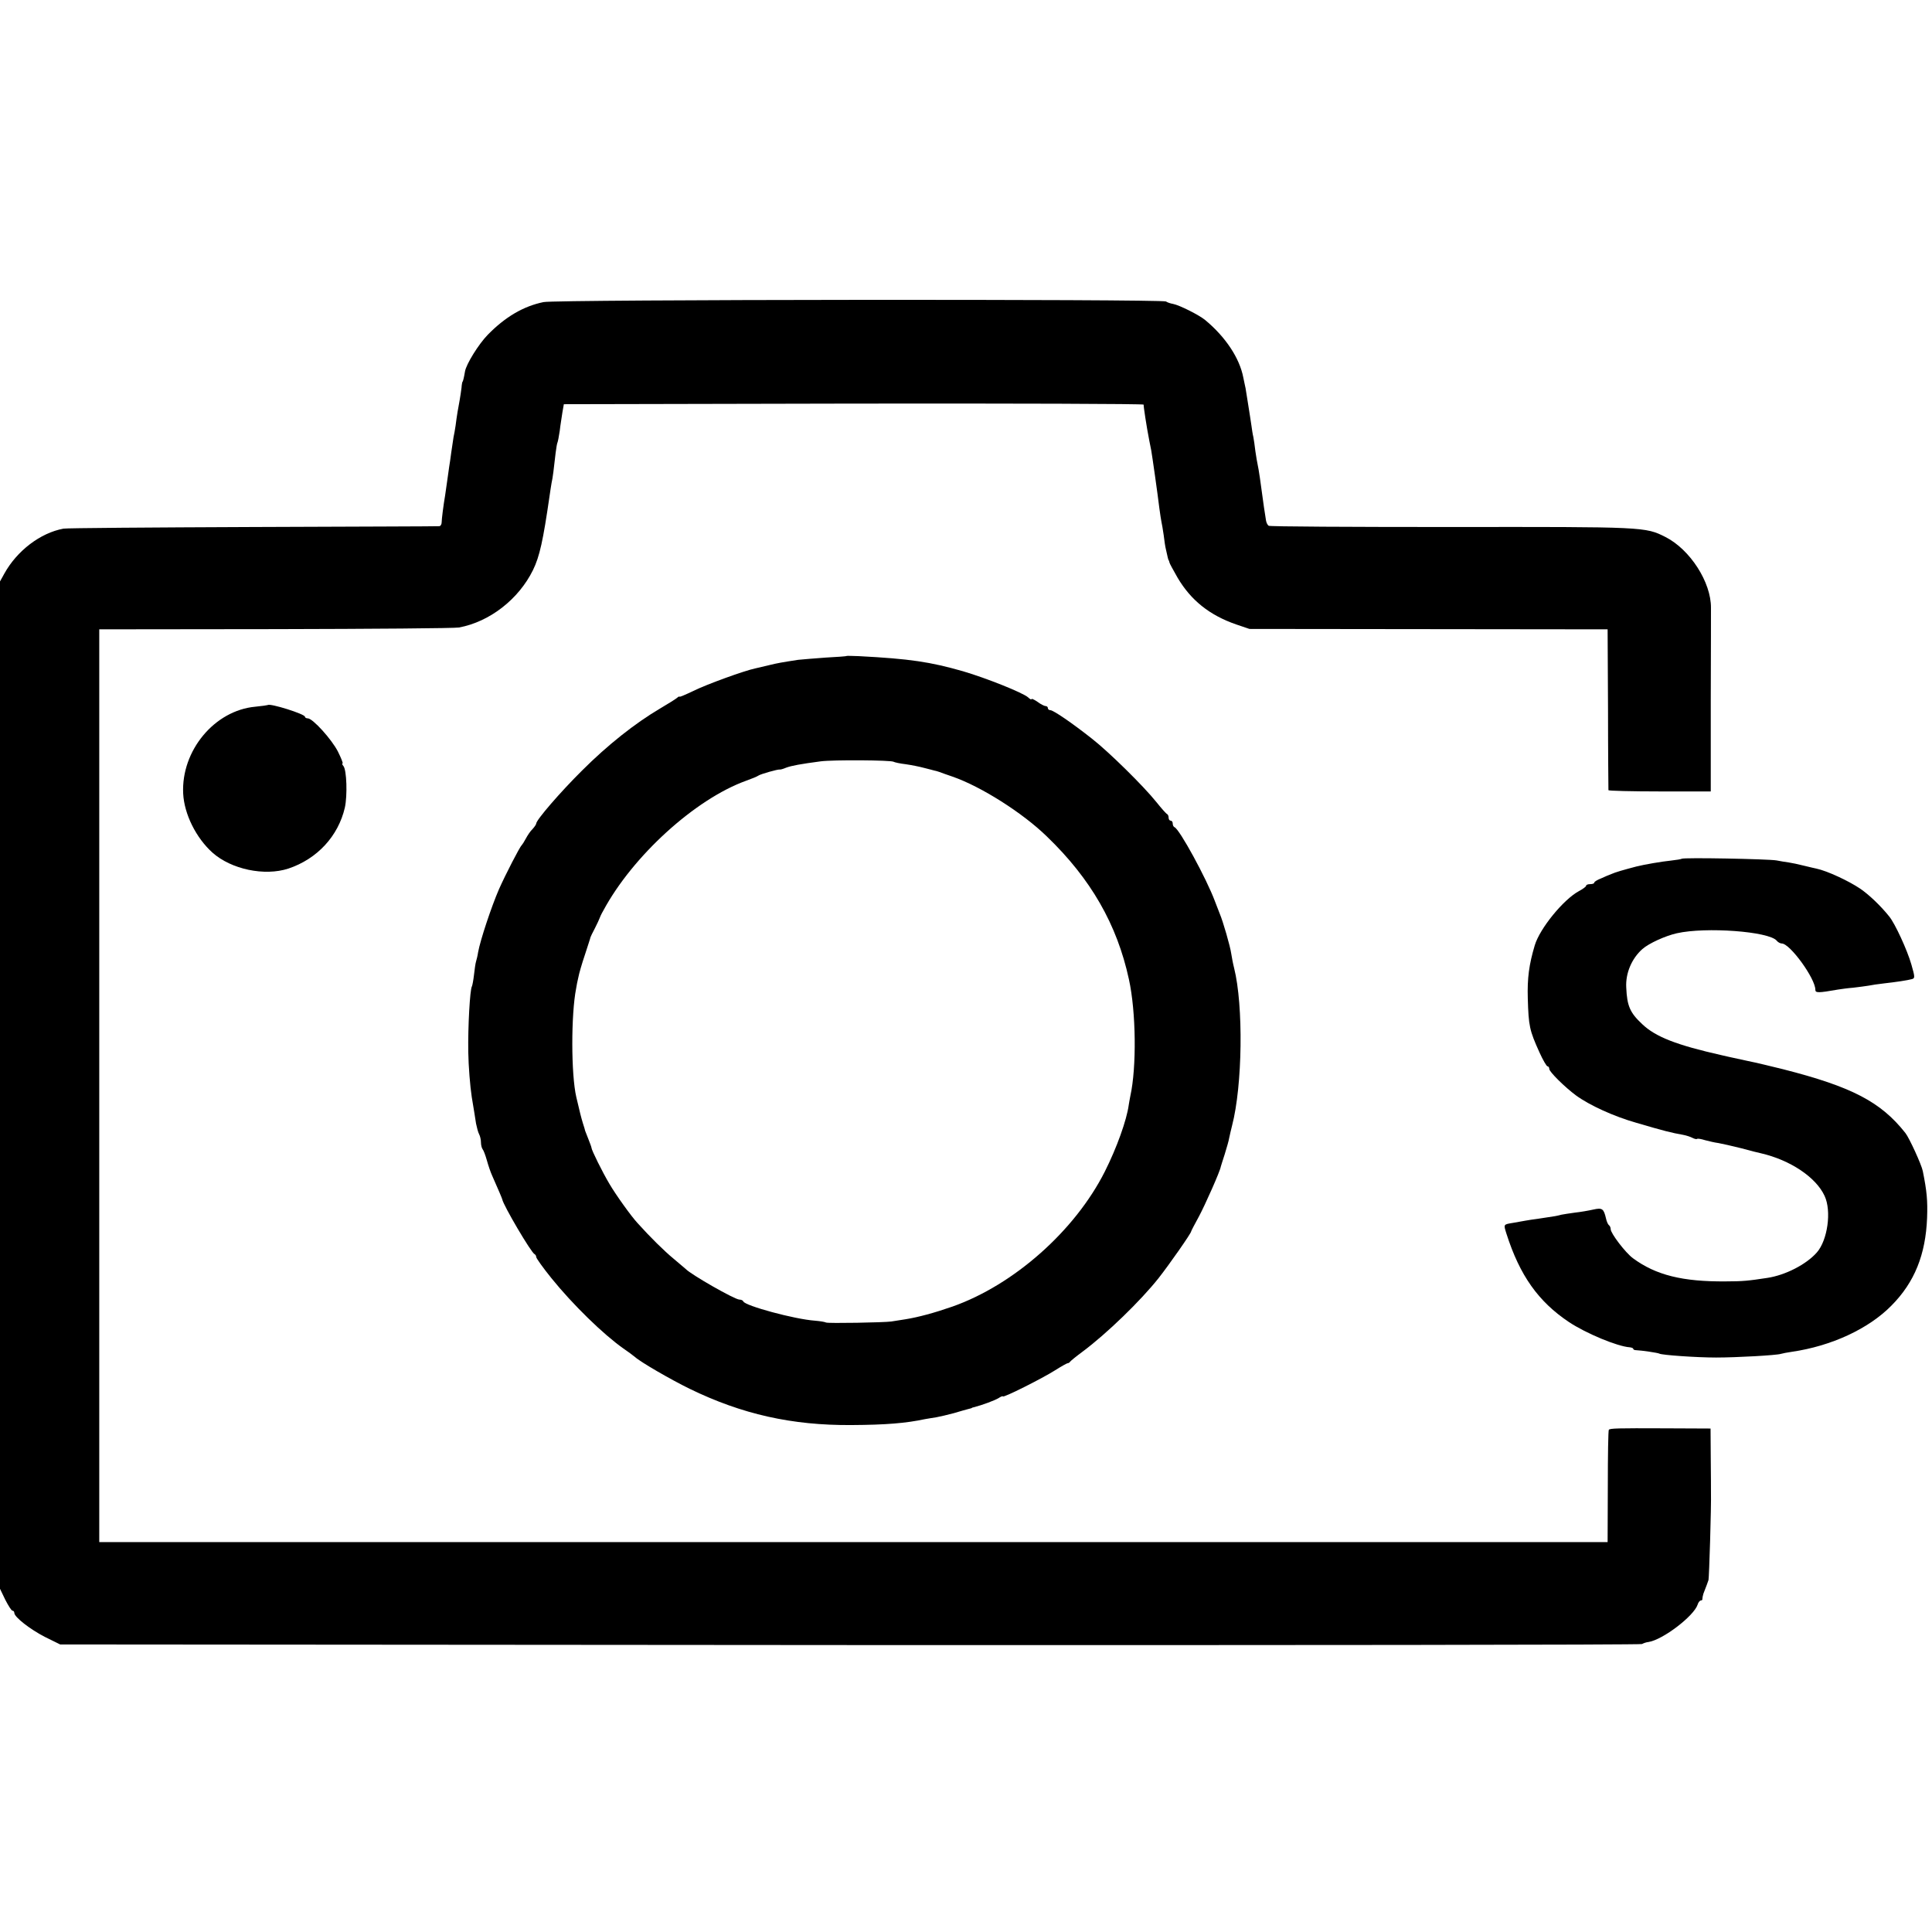
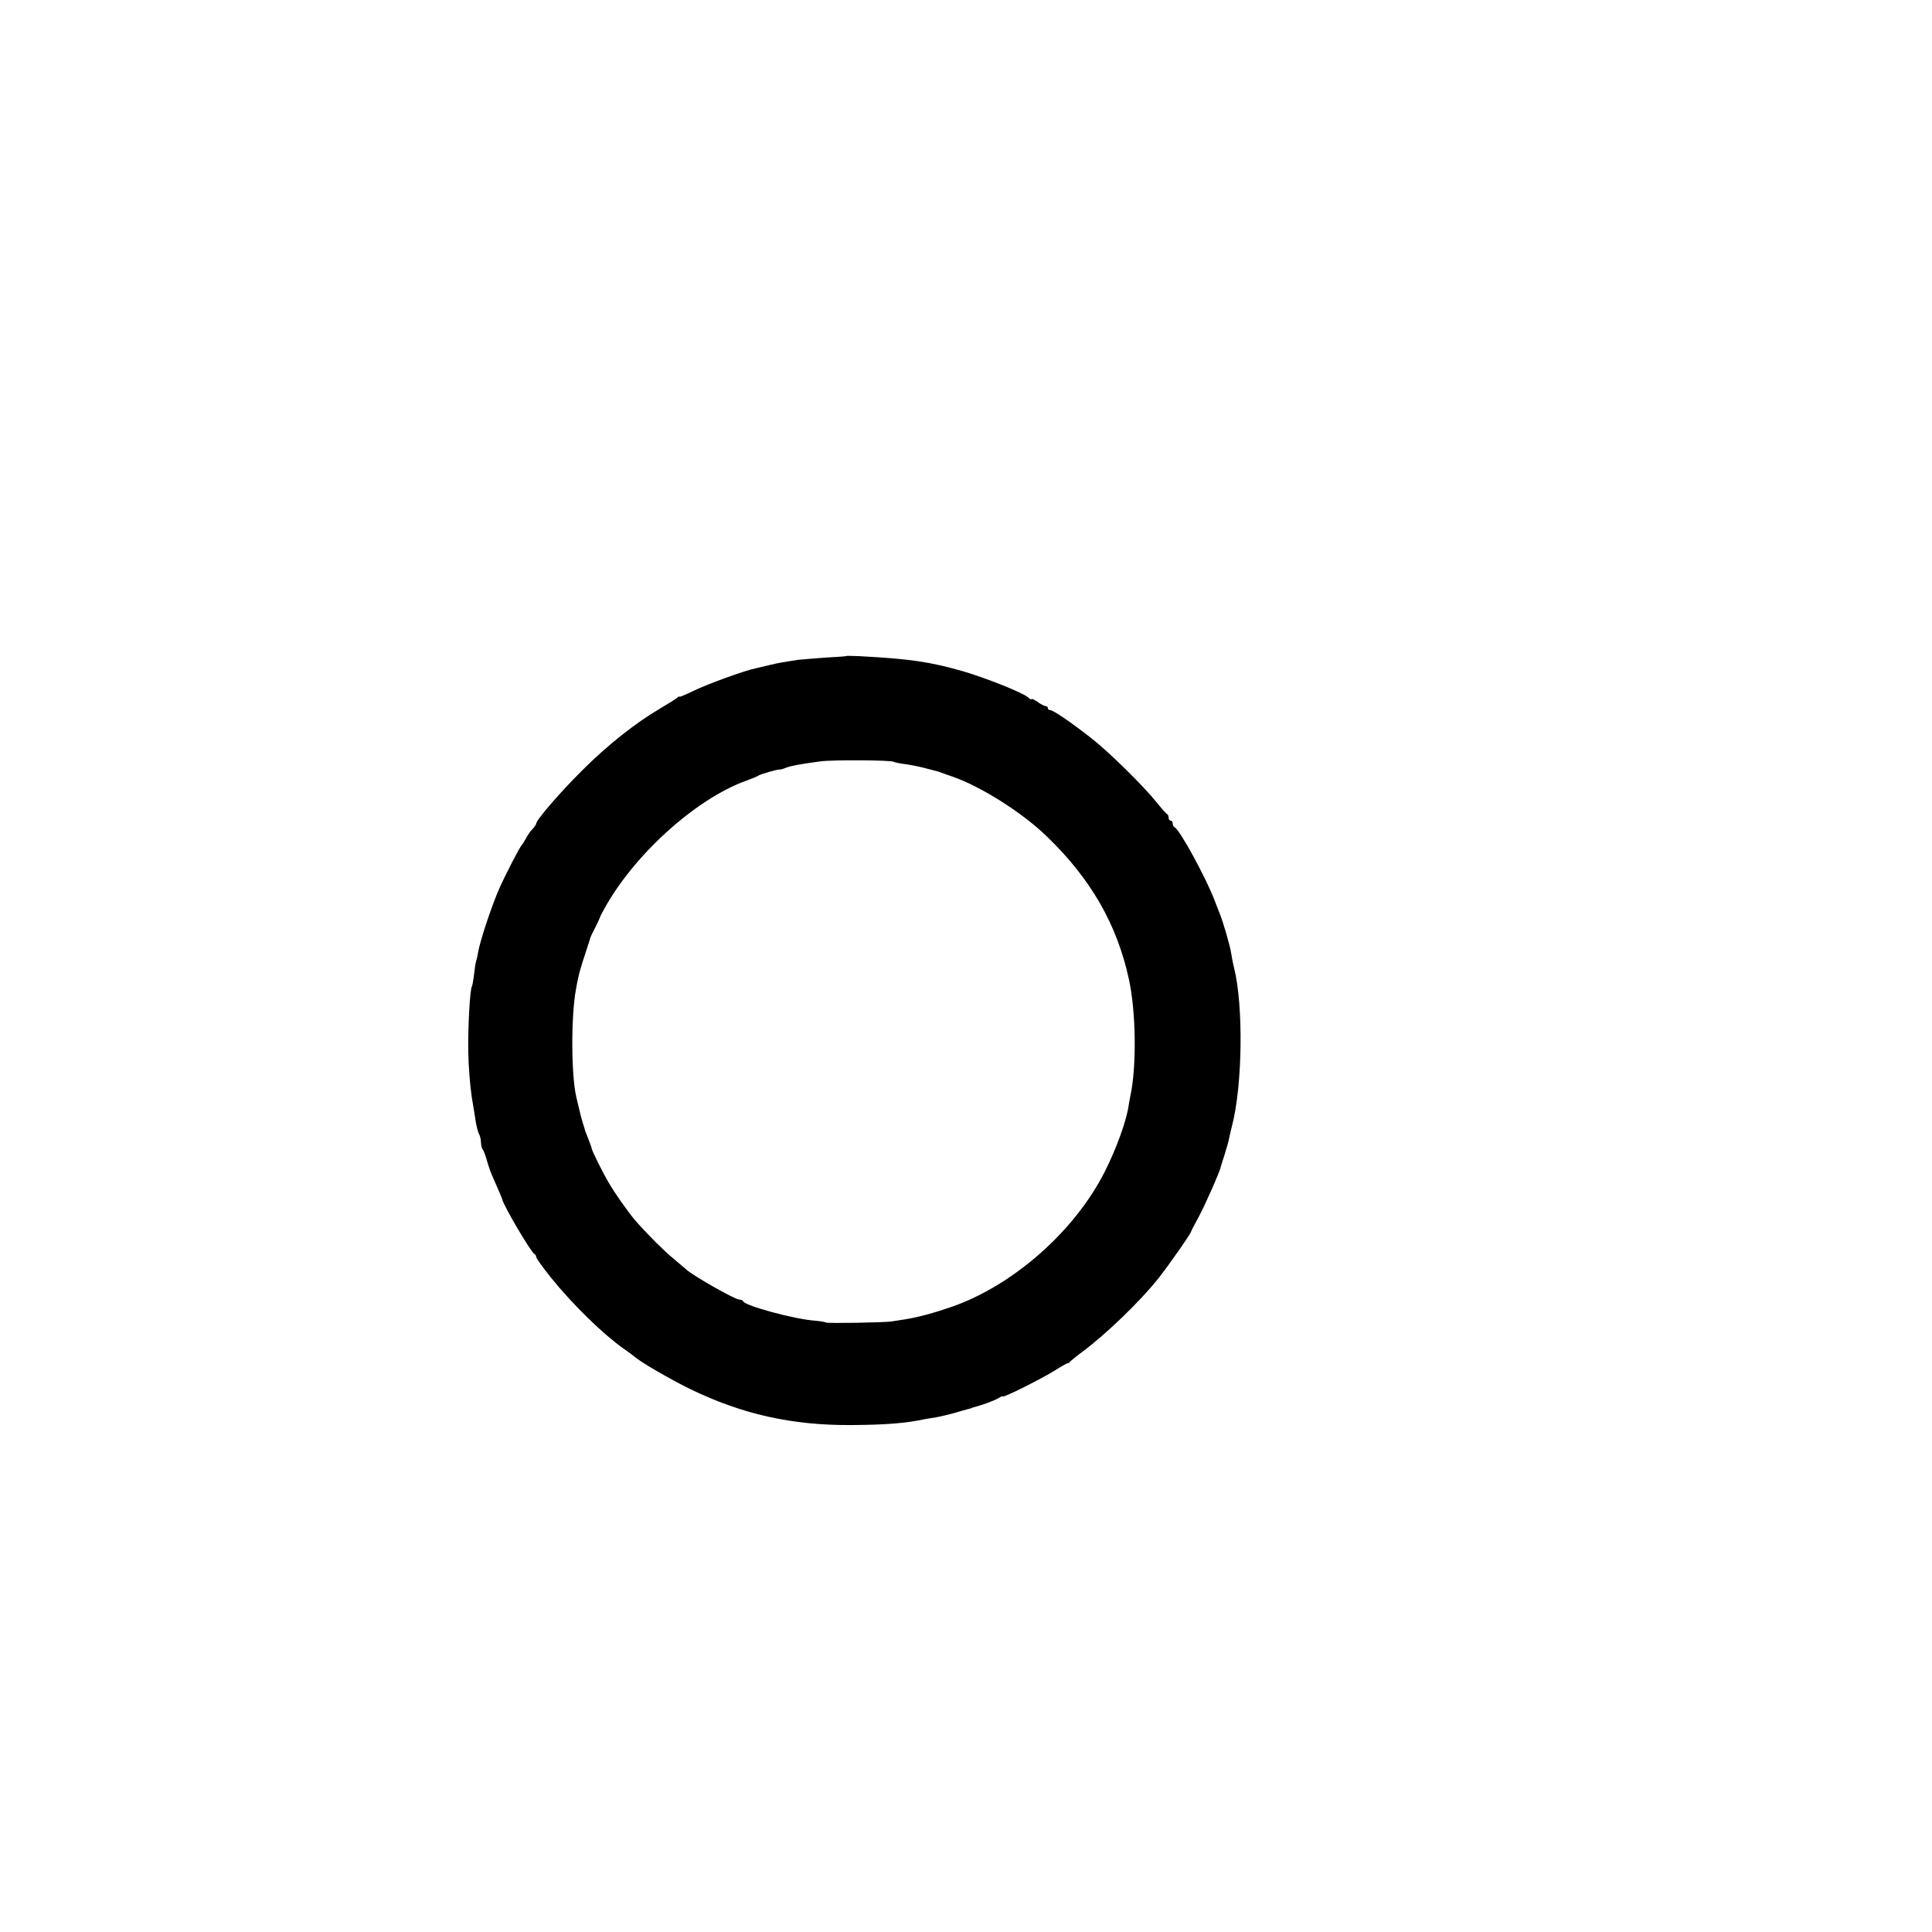
<svg xmlns="http://www.w3.org/2000/svg" version="1.0" width="944pt" height="944pt" viewBox="0 0 944 944" preserveAspectRatio="xMidYMid meet">
  <g transform="translate(0,944) scale(0.1,-0.1)" fill="#000000" stroke="none">
-     <path d="M2656 7964 c-98 -20 -187 -72 -273 -160 -44 -45 -105 -143 -111 -179 -5 -30 -10 -50 -12 -50 -1 0 -4 -13 -5 -30 -2 -16 -6 -43 -9 -60 -7 -36 -14 -77 -20 -125 -3 -19 -7 -44 -10 -56 -2 -12 -7 -45 -11 -74 -4 -29 -8 -60 -10 -69 -1 -9 -6 -41 -10 -71 -4 -30 -9 -62 -10 -70 -8 -46 -17 -117 -17 -132 0 -10 -5 -18 -11 -19 -7 -1 -417 -2 -912 -4 -495 -2 -911 -5 -925 -8 -113 -21 -227 -108 -289 -220 l-21 -38 0 -2461 0 -2461 26 -54 c15 -29 30 -53 35 -53 5 0 9 -5 9 -11 0 -20 77 -80 149 -117 l75 -37 3859 -3 c2122 -1 3864 1 3870 5 7 4 21 9 32 10 70 11 222 127 240 183 3 11 11 20 16 20 5 0 8 3 7 8 0 4 2 15 5 25 16 40 20 53 25 67 3 12 14 358 12 430 0 8 0 81 -1 163 l-1 147 -226 1 c-230 1 -264 0 -271 -7 -3 -3 -5 -127 -5 -277 l-1 -272 -3685 0 -3685 0 0 2230 0 2230 860 1 c473 1 877 4 898 8 150 28 291 138 361 280 33 67 50 147 81 361 3 23 8 52 10 65 6 25 11 69 20 148 3 24 7 47 9 50 2 4 7 30 11 57 3 28 10 68 13 90 l7 40 1418 3 c779 1 1416 -1 1415 -5 -1 -7 14 -107 28 -178 2 -11 6 -31 9 -45 5 -28 31 -210 40 -285 4 -27 8 -57 10 -65 2 -8 7 -37 11 -65 3 -27 8 -59 11 -70 8 -36 11 -50 13 -52 2 -2 3 -7 4 -11 0 -4 19 -38 40 -75 65 -110 156 -183 286 -228 l65 -22 875 -1 875 -1 2 -390 c0 -215 2 -393 2 -396 1 -3 113 -6 250 -6 l250 0 0 441 c1 243 1 448 1 456 1 125 -102 285 -222 346 -99 50 -101 50 -1046 49 -486 0 -888 2 -893 6 -5 3 -11 14 -13 25 -4 21 -13 84 -30 209 -4 28 -9 57 -11 65 -2 8 -7 38 -11 65 -3 28 -8 59 -10 70 -3 11 -7 38 -10 60 -3 22 -8 51 -10 65 -2 14 -7 42 -10 63 -3 21 -7 44 -8 50 -2 7 -6 30 -11 52 -18 95 -87 199 -186 281 -30 25 -126 73 -157 79 -12 2 -28 7 -35 12 -20 12 -2981 10 -3041 -3z" />
    <path d="M4137 6235 c-1 -2 -47 -5 -102 -8 -55 -4 -116 -9 -135 -11 -78 -12 -102 -16 -142 -26 -24 -6 -54 -13 -68 -16 -53 -11 -238 -78 -302 -110 -38 -18 -68 -31 -68 -28 0 2 -6 0 -12 -6 -7 -6 -44 -29 -83 -52 -122 -72 -256 -178 -381 -303 -108 -107 -224 -242 -224 -259 0 -4 -8 -16 -18 -27 -11 -10 -25 -32 -33 -47 -8 -15 -17 -29 -20 -32 -9 -7 -80 -145 -111 -215 -36 -83 -91 -247 -102 -308 -2 -15 -7 -35 -10 -45 -3 -9 -7 -39 -10 -65 -3 -27 -8 -52 -10 -56 -10 -15 -20 -200 -18 -321 1 -69 9 -168 17 -220 9 -52 18 -111 21 -130 4 -19 10 -43 15 -52 5 -9 9 -27 9 -40 0 -13 4 -28 8 -33 5 -6 14 -30 21 -55 7 -25 18 -58 26 -75 30 -68 48 -110 49 -115 5 -29 142 -262 158 -268 4 -2 8 -8 8 -14 0 -6 33 -52 74 -103 105 -130 254 -275 352 -344 21 -14 46 -33 56 -41 27 -25 176 -111 268 -156 255 -124 499 -179 790 -177 170 1 266 9 360 29 14 2 39 7 55 9 17 3 55 12 85 20 30 9 62 18 70 20 8 2 16 4 18 5 1 2 5 3 10 4 43 11 101 33 120 44 12 8 22 12 22 9 0 -9 195 89 256 128 30 19 57 34 60 34 4 0 10 3 13 8 3 4 31 27 61 49 118 88 284 249 371 359 52 66 159 219 159 228 0 2 17 35 38 73 30 56 104 222 107 244 1 3 9 30 19 60 9 30 20 66 22 80 3 14 9 41 14 60 51 196 56 587 10 770 -5 19 -11 51 -14 70 -5 37 -41 160 -56 195 -4 11 -15 39 -24 62 -41 110 -173 352 -197 361 -5 2 -9 10 -9 18 0 8 -4 14 -10 14 -5 0 -10 6 -10 14 0 8 -3 16 -7 18 -5 2 -28 28 -52 58 -63 79 -234 247 -316 311 -95 75 -188 139 -203 139 -7 0 -12 5 -12 10 0 6 -5 10 -11 10 -6 0 -24 9 -40 21 -16 11 -29 17 -29 13 0 -4 -8 0 -17 9 -27 23 -202 93 -317 127 -161 46 -260 61 -509 74 -31 1 -58 2 -60 1z m229 -517 c5 -3 32 -9 59 -12 28 -4 68 -12 90 -18 22 -6 45 -11 50 -13 6 -1 17 -4 25 -7 8 -3 38 -14 65 -23 138 -48 341 -176 460 -292 215 -207 343 -430 401 -698 35 -158 38 -430 7 -570 -3 -16 -7 -37 -8 -45 -10 -73 -58 -208 -117 -325 -146 -289 -444 -553 -744 -659 -89 -31 -167 -52 -229 -62 -27 -4 -59 -9 -70 -11 -34 -5 -309 -10 -319 -5 -5 3 -30 7 -54 9 -100 7 -342 73 -350 94 -2 5 -10 9 -19 9 -23 0 -238 123 -263 150 -3 3 -29 25 -59 50 -45 37 -114 105 -176 174 -30 32 -106 138 -137 191 -34 57 -88 166 -88 177 0 3 -7 22 -15 42 -8 20 -15 38 -16 41 0 2 -5 19 -11 37 -9 30 -14 50 -32 127 -26 111 -26 405 -1 531 2 14 7 39 11 55 3 17 17 66 32 110 14 44 27 82 27 85 1 3 10 23 22 45 11 22 21 43 22 47 1 4 9 22 19 39 143 266 448 544 697 634 28 10 55 21 60 25 11 8 97 32 105 30 3 -1 17 3 31 9 27 10 71 18 169 31 62 8 342 6 356 -2z" />
-     <path d="M1308 5995 c-2 -1 -29 -5 -60 -8 -200 -18 -363 -215 -353 -424 5 -101 63 -217 143 -289 92 -82 255 -116 371 -78 141 47 244 159 276 298 13 59 9 184 -7 203 -6 7 -8 13 -4 13 3 0 -7 26 -23 58 -30 59 -123 162 -147 162 -8 0 -14 4 -14 8 0 13 -171 67 -182 57z" />
-     <path d="M8217 5244 c-2 -2 -26 -6 -53 -9 -41 -4 -130 -19 -169 -29 -61 -16 -103 -28 -120 -36 -11 -4 -35 -14 -52 -22 -18 -7 -33 -16 -33 -20 0 -5 -9 -8 -20 -8 -11 0 -20 -3 -20 -8 0 -4 -16 -16 -35 -26 -76 -41 -191 -182 -216 -265 -28 -94 -37 -161 -34 -260 4 -134 8 -155 57 -263 17 -38 35 -68 39 -68 5 0 9 -6 9 -13 0 -14 76 -89 130 -129 67 -49 186 -103 295 -134 136 -40 172 -49 229 -59 16 -3 37 -10 46 -15 10 -5 19 -7 22 -5 2 3 20 0 39 -6 19 -5 48 -12 65 -14 17 -3 66 -14 110 -25 43 -12 88 -23 98 -25 143 -33 269 -117 311 -208 35 -74 15 -217 -38 -277 -51 -58 -154 -111 -242 -124 -91 -14 -121 -17 -202 -17 -212 -2 -343 31 -454 113 -37 27 -109 122 -109 142 0 8 -4 17 -9 20 -4 3 -11 18 -14 33 -11 47 -18 53 -62 43 -22 -5 -62 -12 -90 -15 -27 -4 -57 -8 -65 -10 -16 -5 -52 -11 -115 -20 -23 -3 -50 -7 -60 -9 -11 -2 -39 -7 -62 -11 -48 -8 -47 -6 -32 -54 65 -203 155 -330 304 -430 84 -56 238 -120 298 -124 9 -1 17 -4 17 -7 0 -4 6 -7 13 -7 27 -1 109 -13 115 -17 12 -7 182 -19 277 -19 99 0 297 11 317 18 7 2 31 7 53 10 193 28 375 112 487 226 113 114 167 249 174 429 3 83 -1 129 -21 228 -6 31 -66 162 -85 186 -120 152 -261 226 -599 312 -53 13 -130 32 -171 40 -41 9 -83 18 -92 20 -10 2 -26 6 -35 8 -222 50 -324 90 -389 152 -60 56 -74 89 -78 179 -4 70 27 142 79 188 32 28 111 64 168 77 142 32 450 9 488 -36 6 -8 18 -14 25 -14 40 0 164 -171 164 -226 0 -16 14 -16 111 1 13 2 47 7 74 9 28 3 61 8 75 10 14 3 48 8 75 11 62 7 115 15 137 21 15 4 15 10 -3 72 -20 70 -80 200 -108 234 -44 55 -101 108 -142 136 -58 39 -162 87 -214 98 -5 1 -32 7 -60 14 -27 7 -61 14 -75 16 -14 2 -41 6 -60 10 -41 7 -456 15 -463 8z" />
  </g>
</svg>